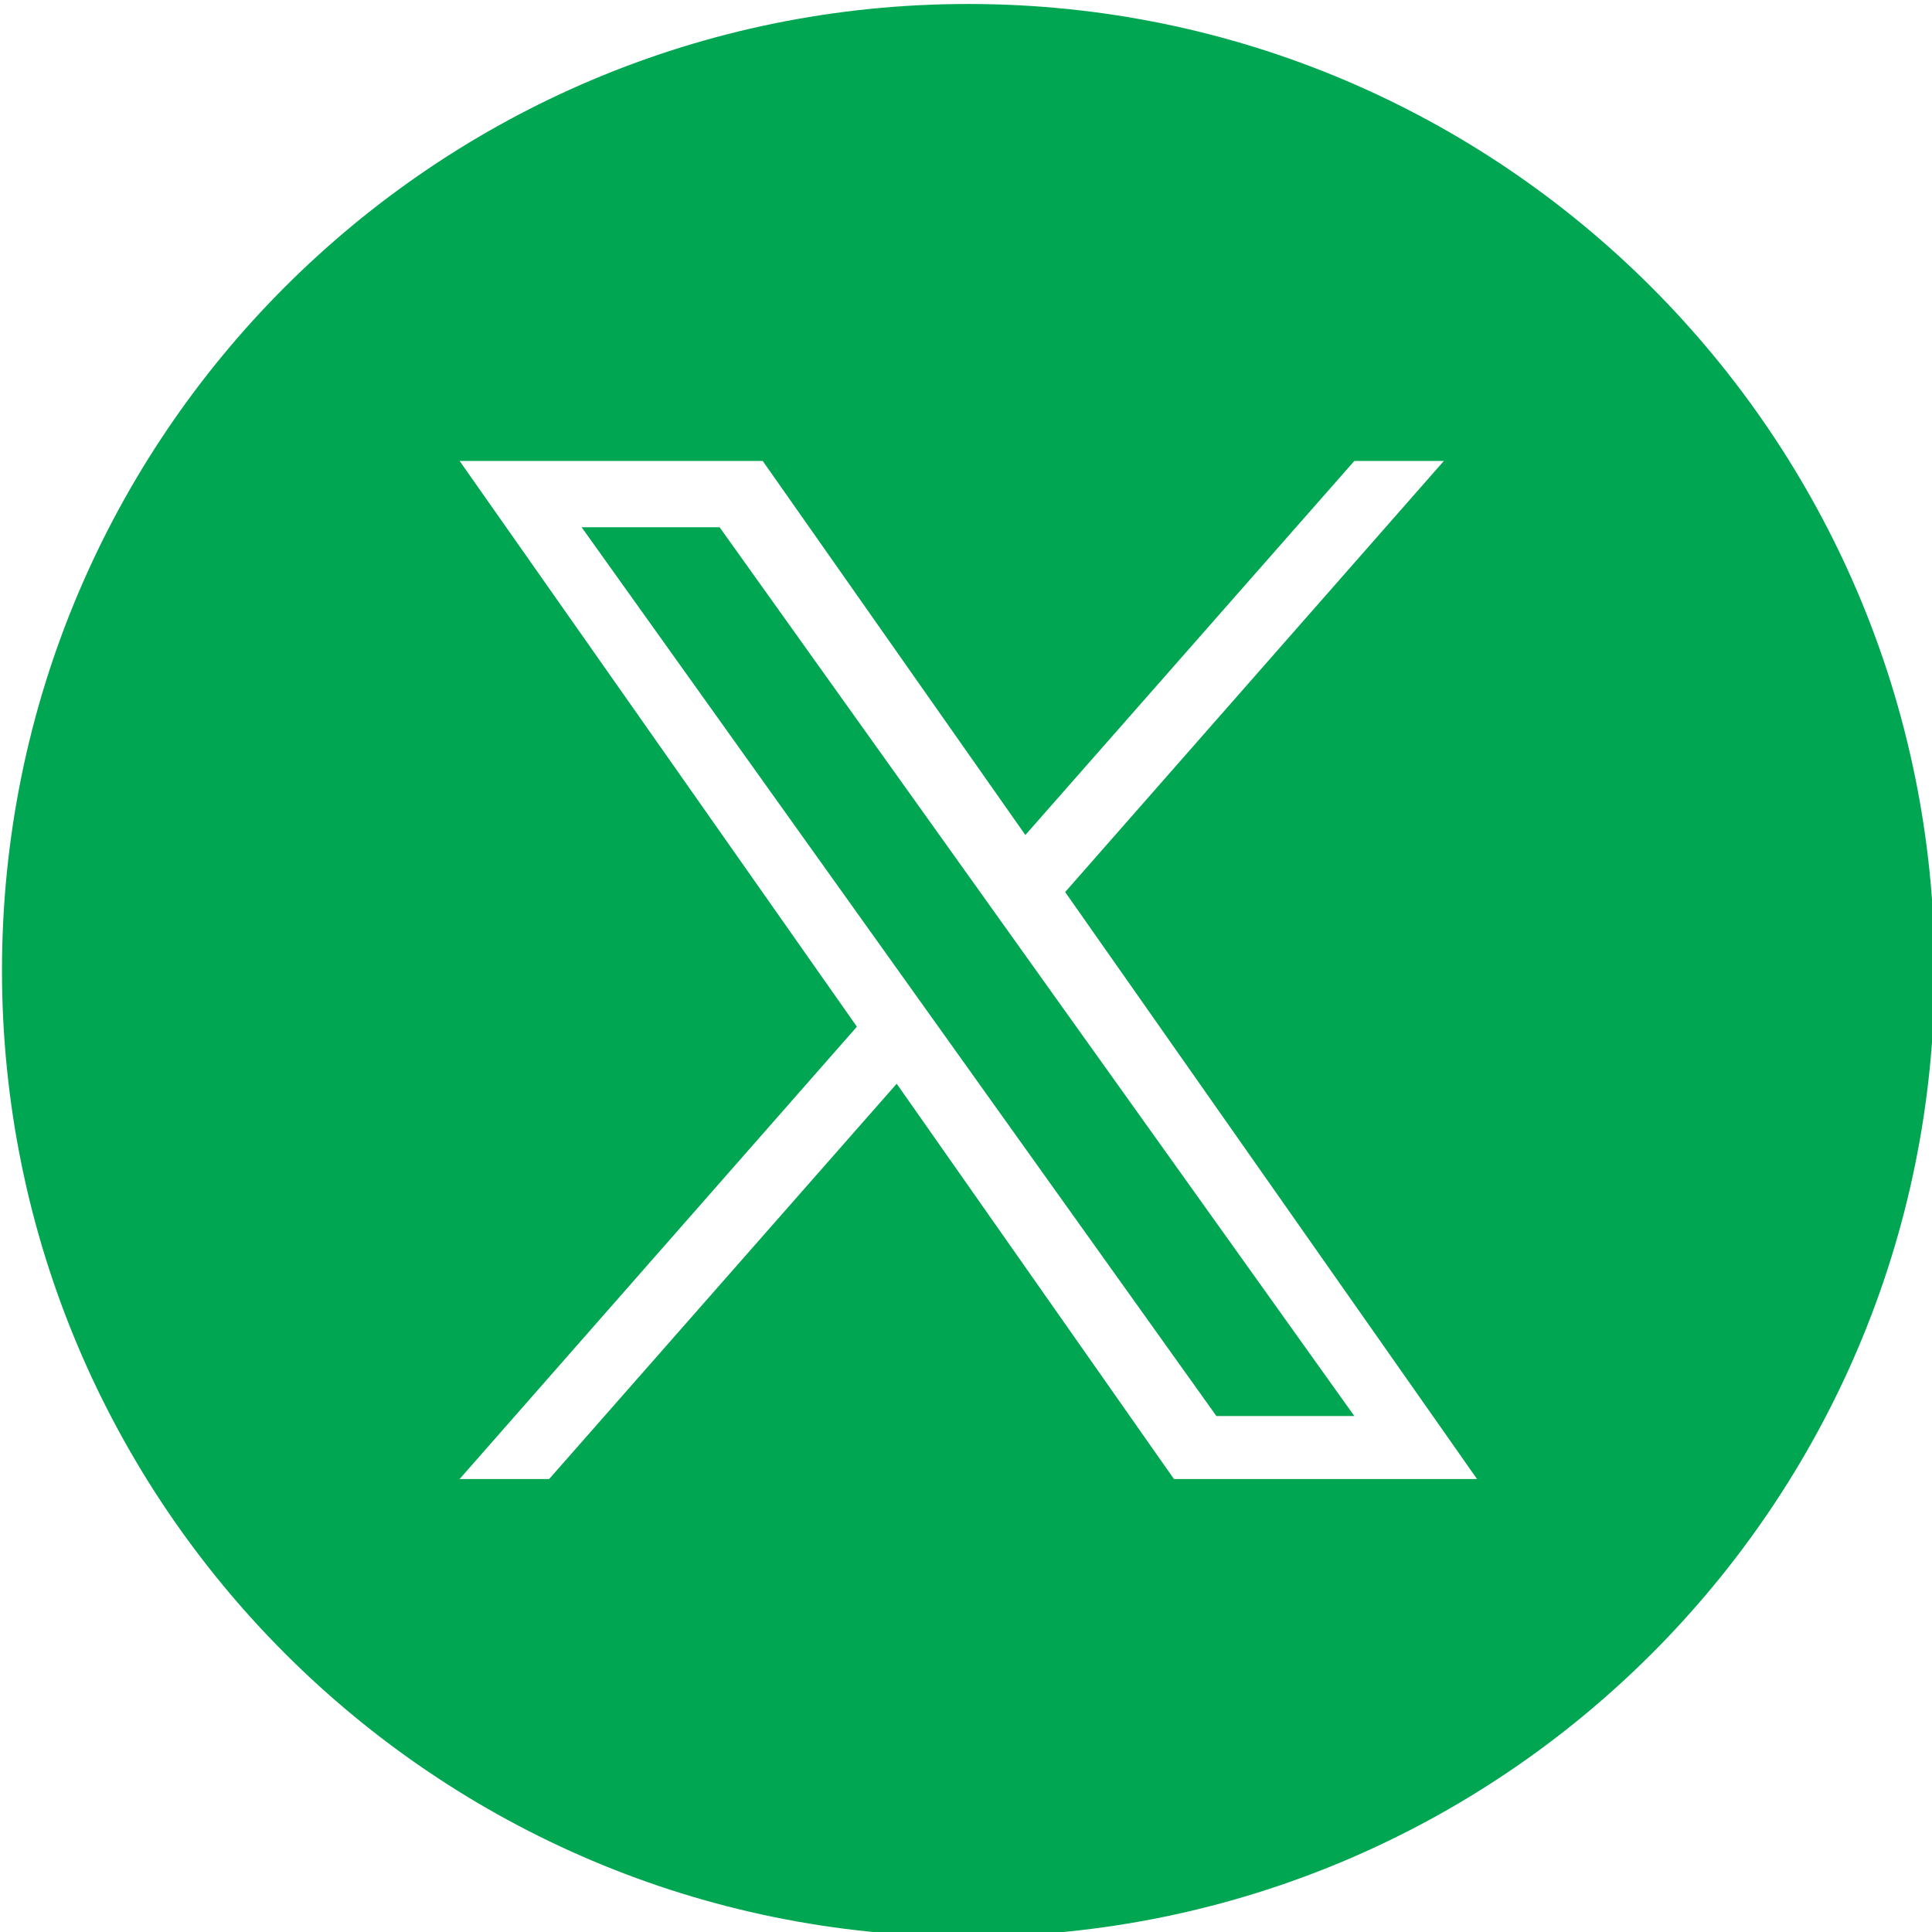
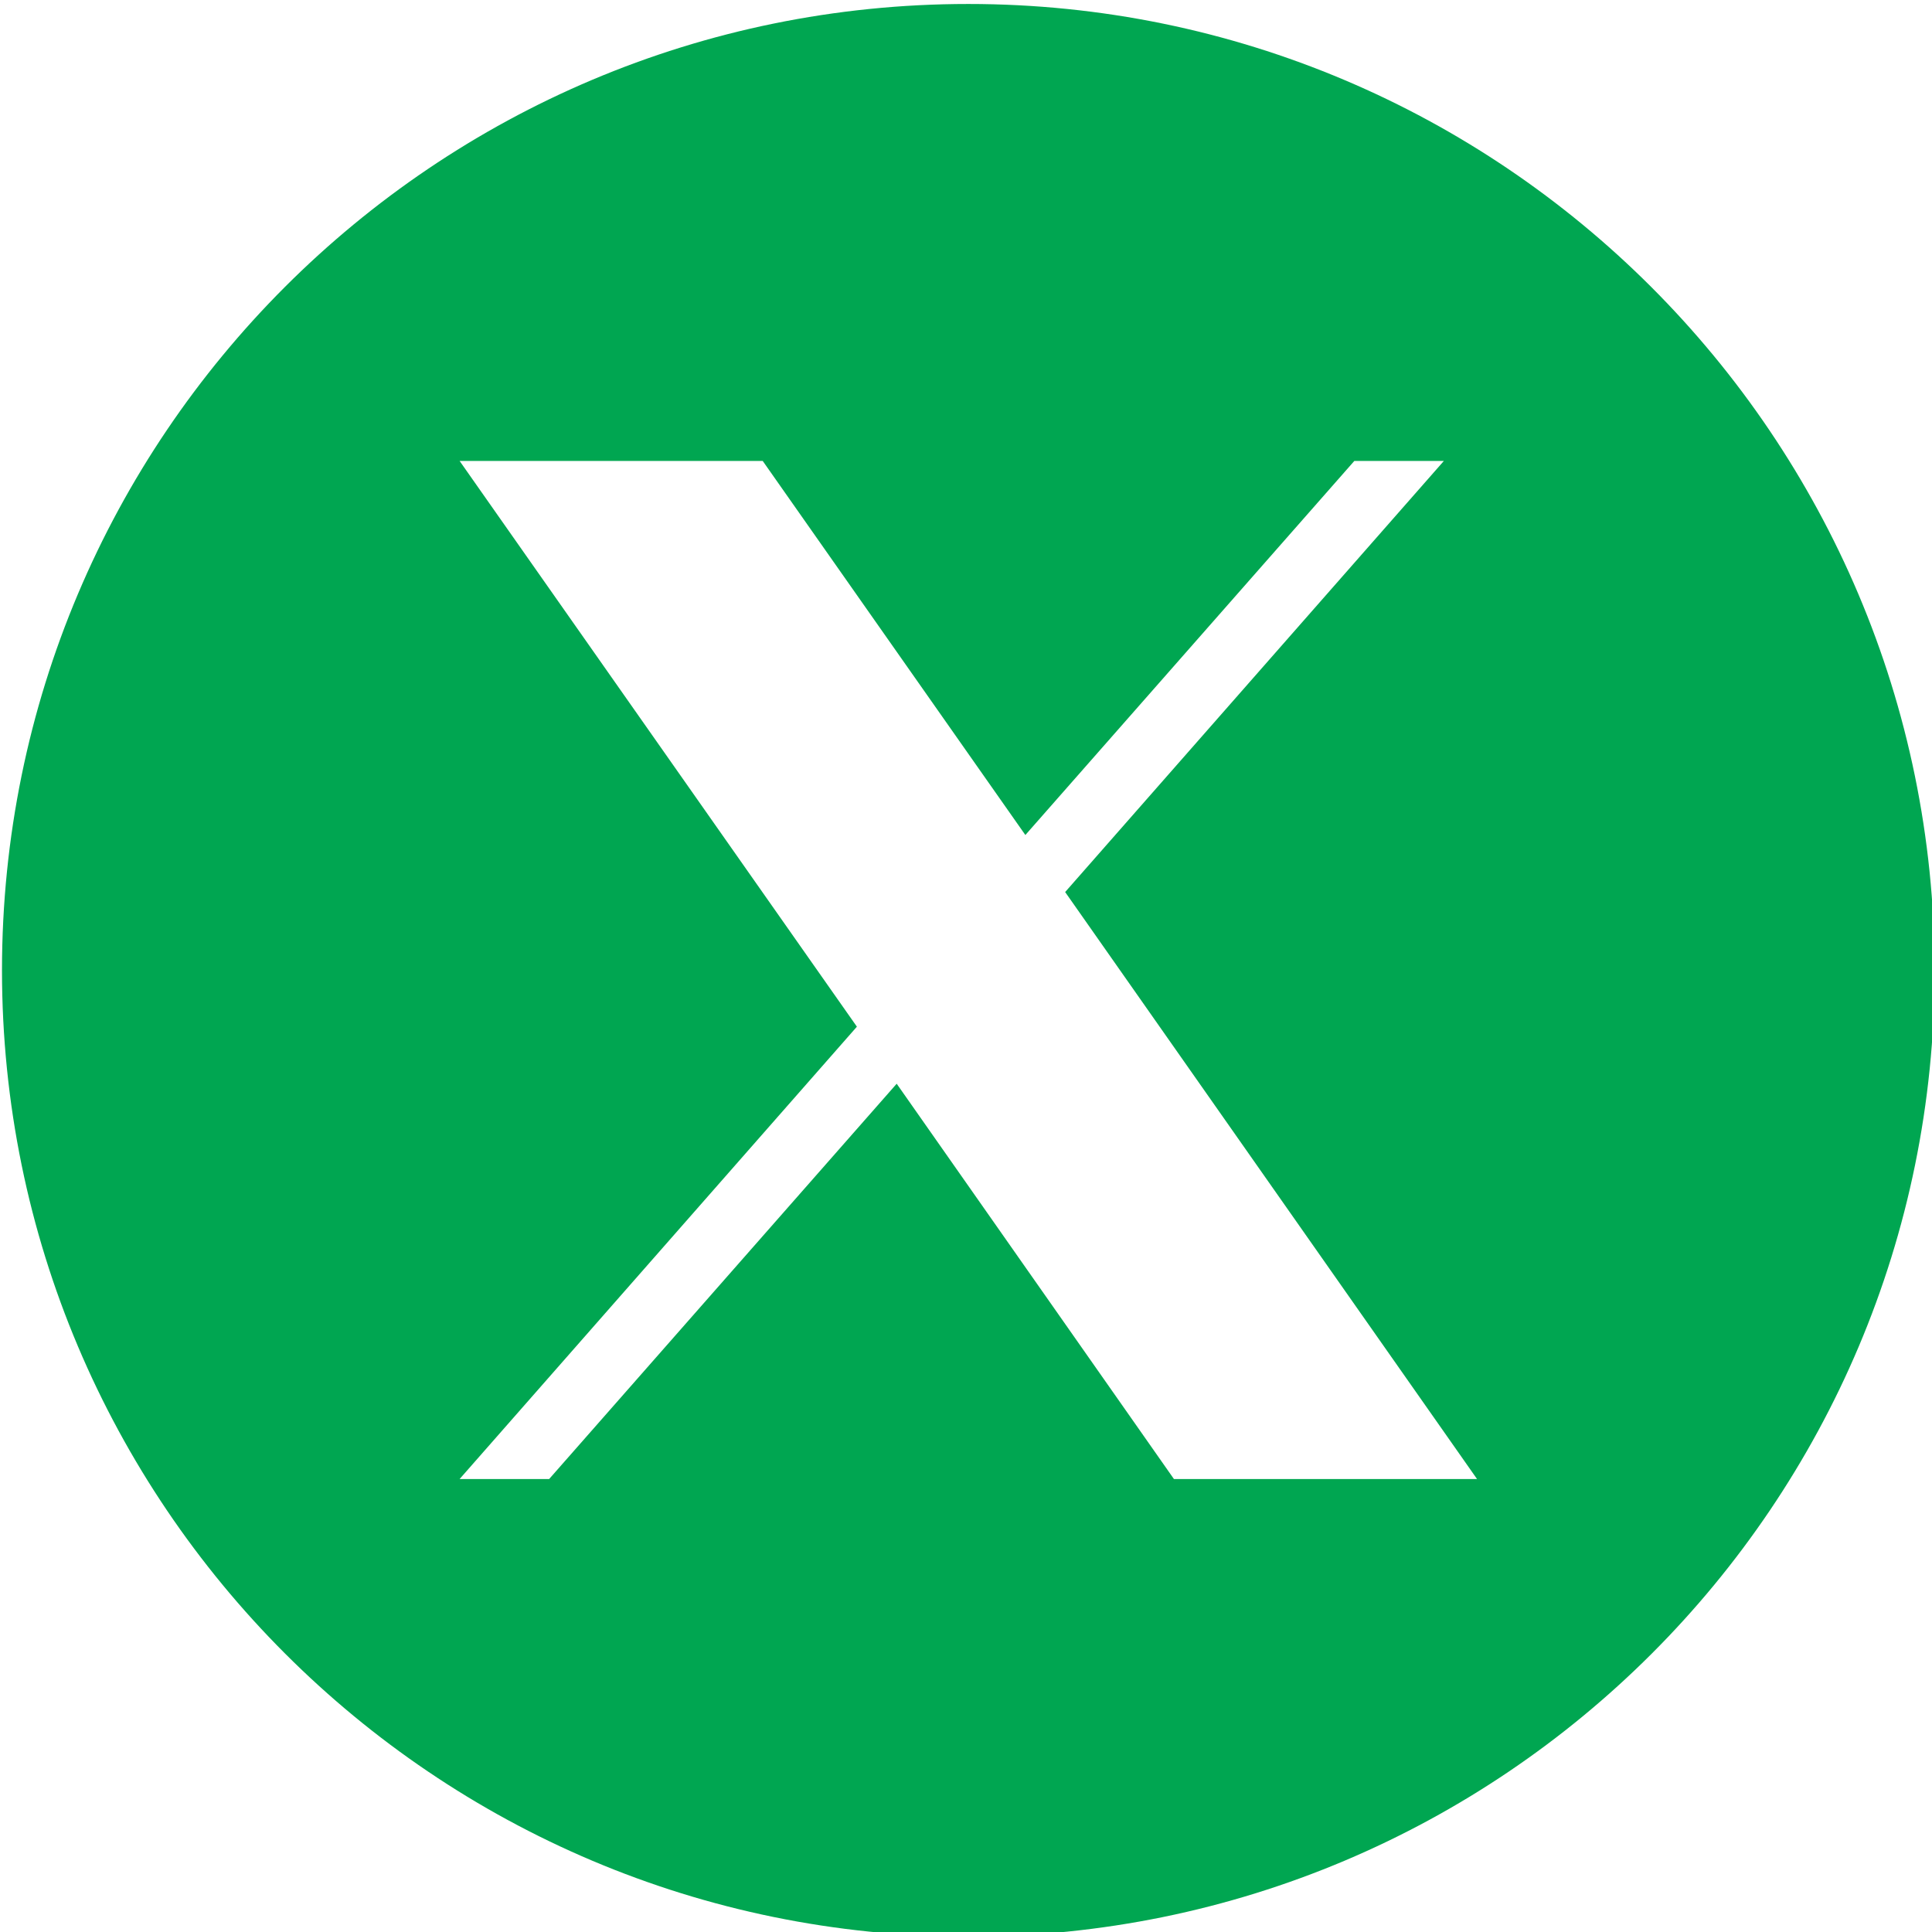
<svg xmlns="http://www.w3.org/2000/svg" version="1.1" id="Layer_1" x="0px" y="0px" viewBox="0 0 291.3 291.3" style="enable-background:new 0 0 291.3 291.3;" xml:space="preserve">
  <style type="text/css">
	.st0{fill:#00A651;}
</style>
  <g>
-     <polygon class="st0" points="87.7,79.5 183.4,213.5 204.2,213.5 108.5,79.5  " />
-     <path class="st0" d="M146,0.6C65.5,0.6,0.3,65.8,0.3,146.3C0.3,226.7,65.5,292,146,292s145.7-65.2,145.7-145.7   C291.6,65.8,226.4,0.6,146,0.6z M177,223l-41.8-59.6L82.8,223H69.3l59.9-68.2L69.3,69.5H115l39.6,56.4l49.6-56.4h13.5l-57.1,65   l62.1,88.5H177z" />
+     <path class="st0" d="M146,0.6C65.5,0.6,0.3,65.8,0.3,146.3C0.3,226.7,65.5,292,146,292s145.7-65.2,145.7-145.7   C291.6,65.8,226.4,0.6,146,0.6z M177,223l-41.8-59.6L82.8,223H69.3l59.9-68.2L69.3,69.5H115l39.6,56.4l49.6-56.4h13.5l-57.1,65   l62.1,88.5z" />
  </g>
</svg>